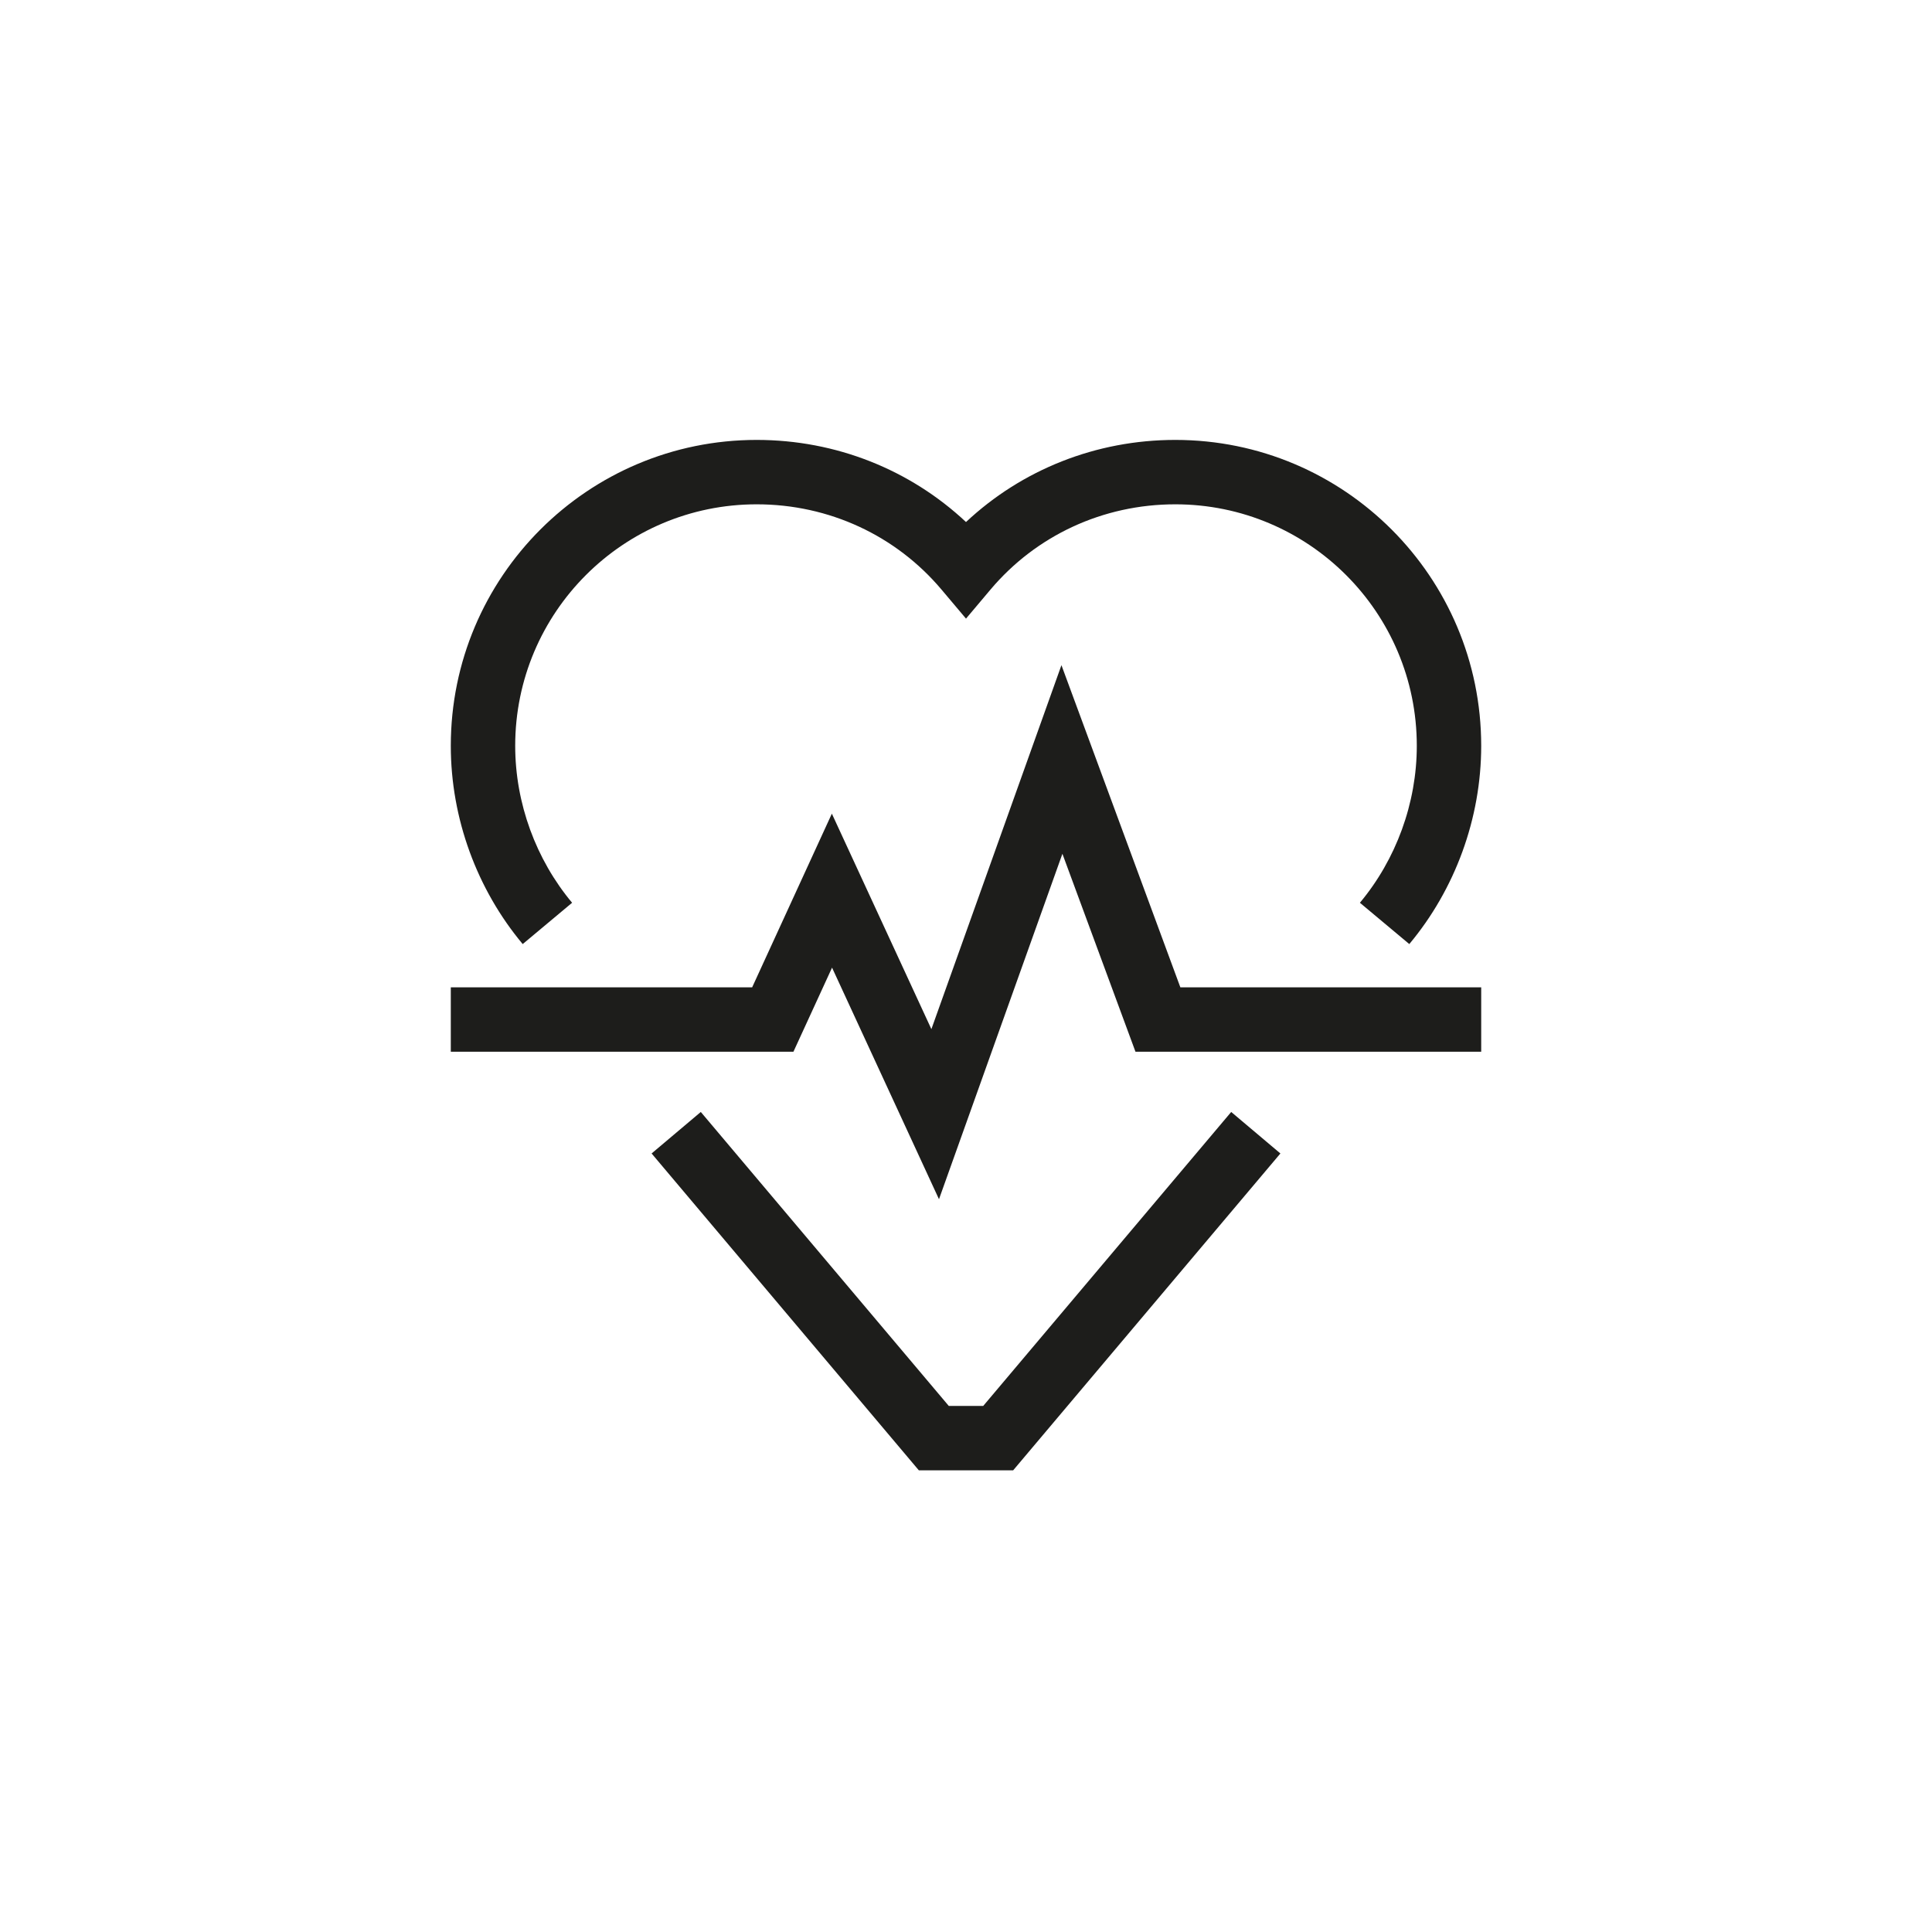
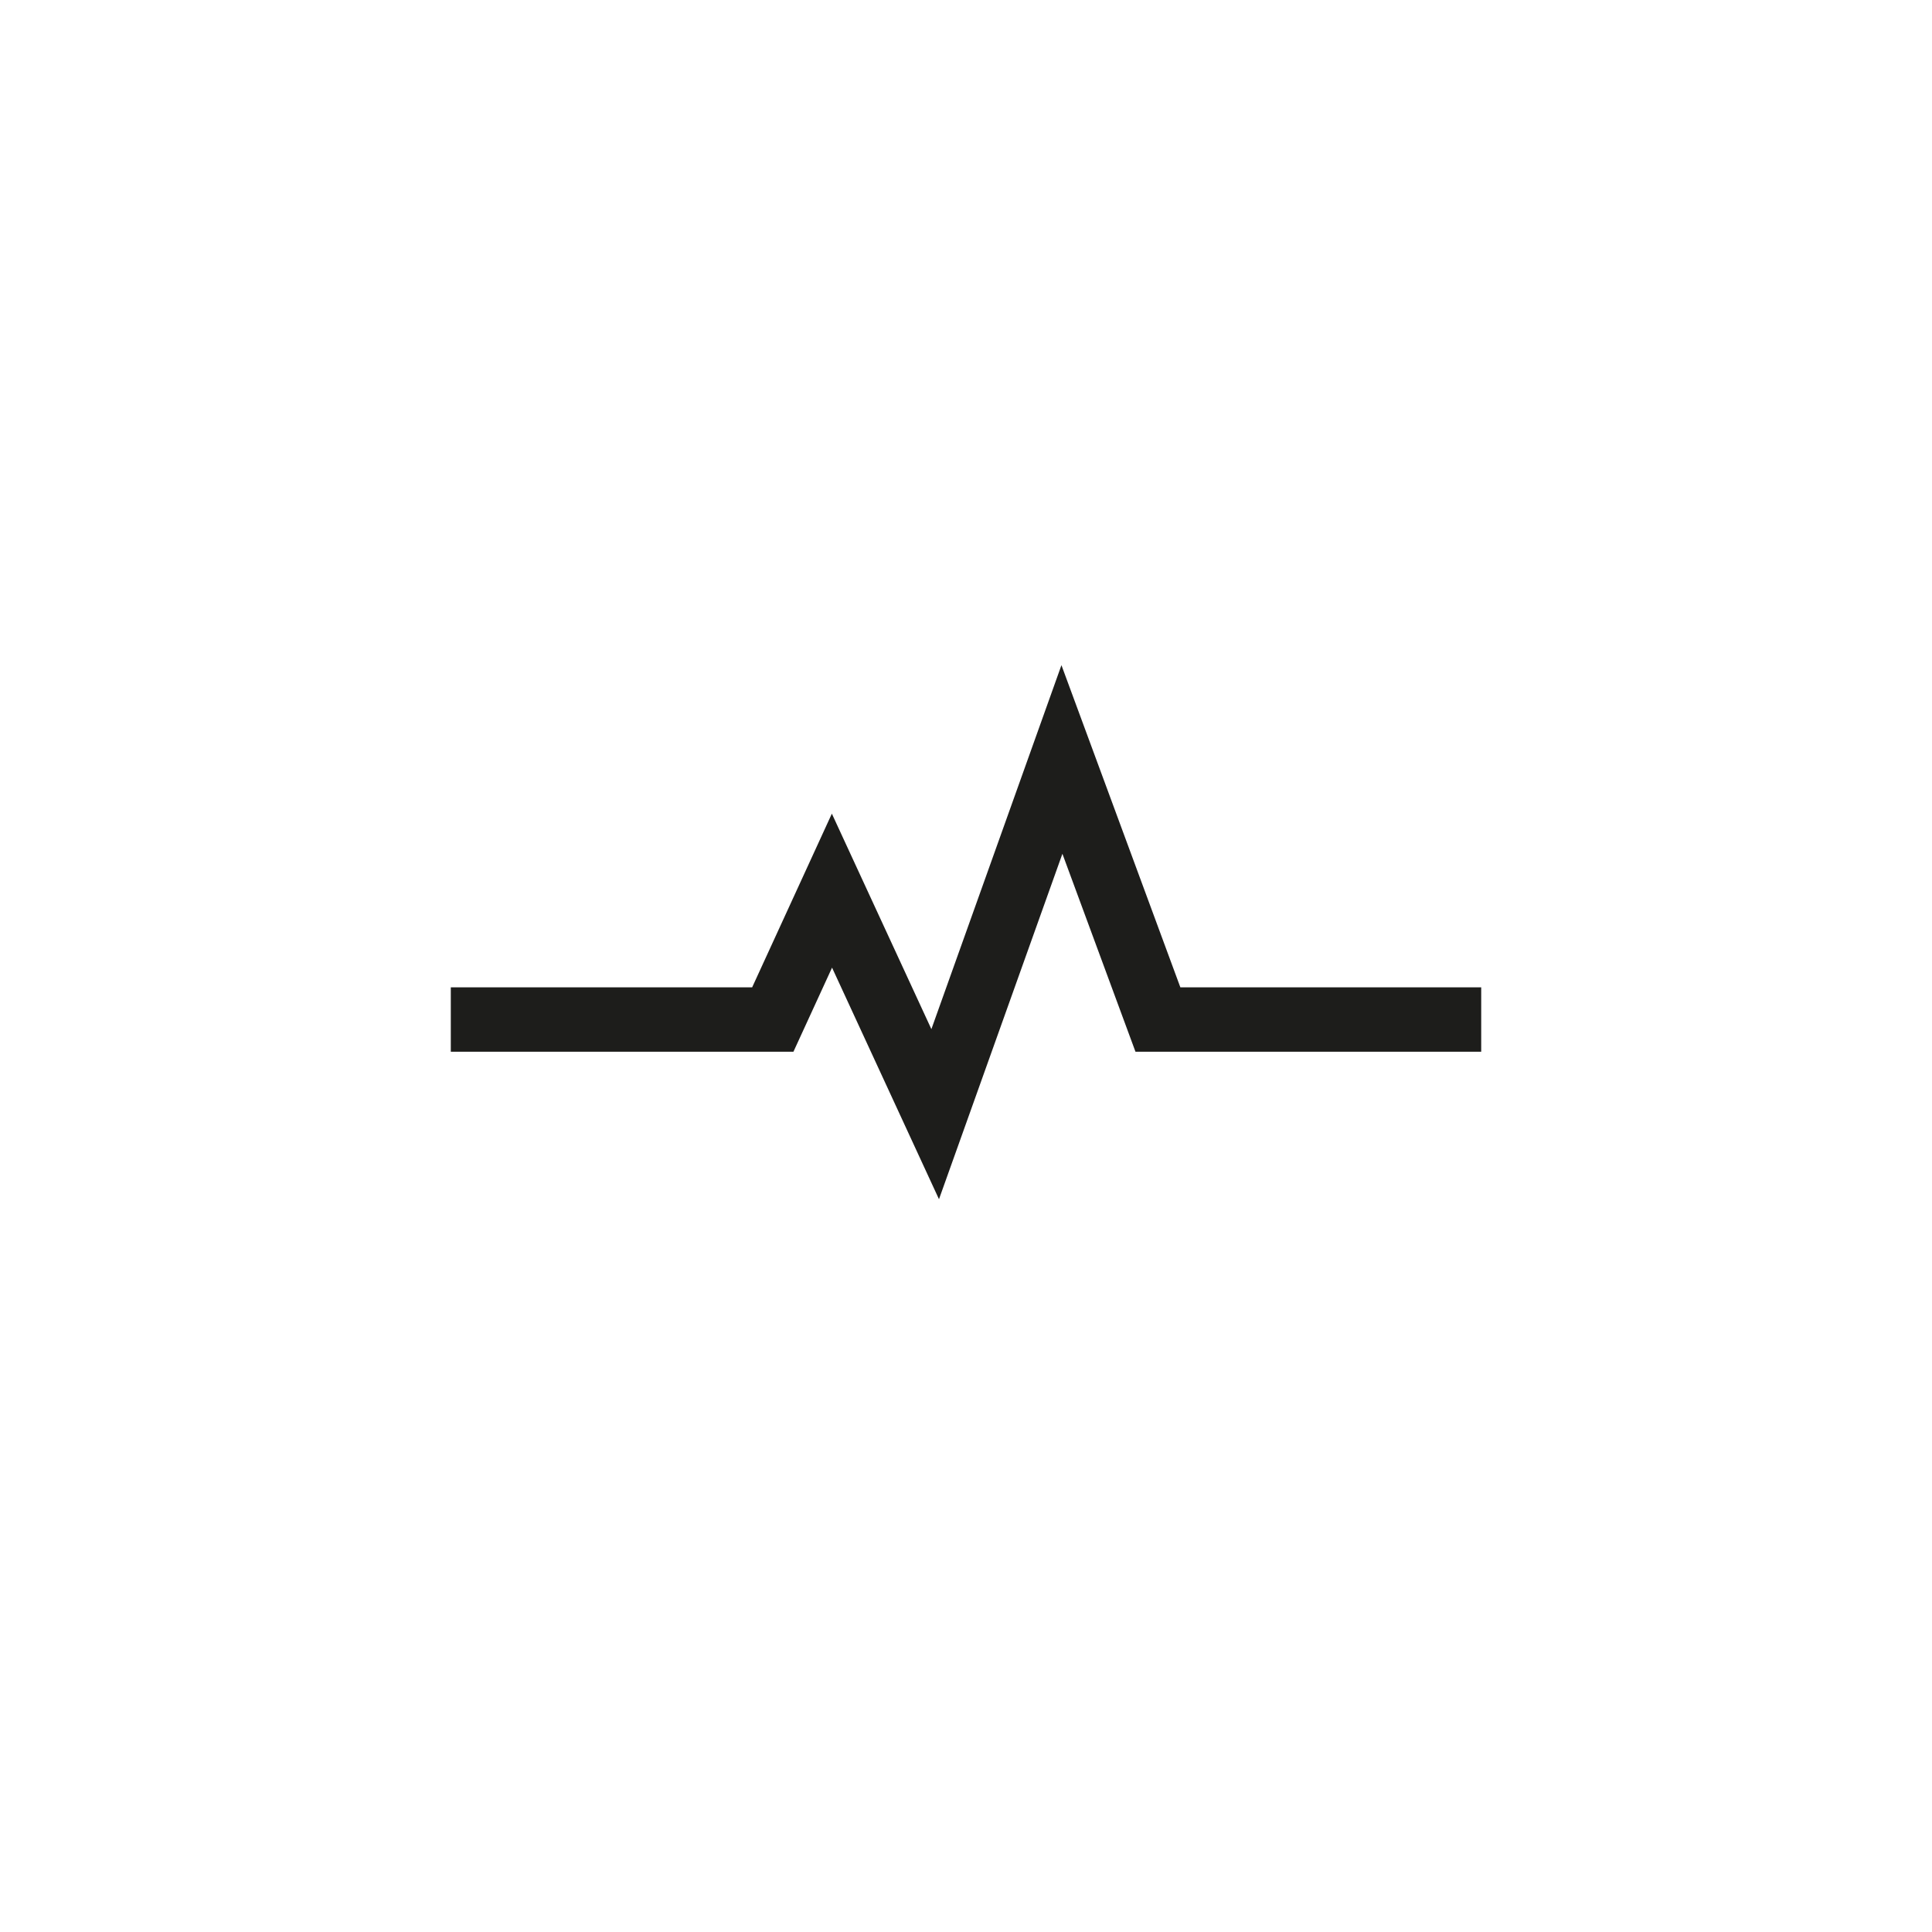
<svg xmlns="http://www.w3.org/2000/svg" width="60px" height="60px" viewBox="0 0 60 60" version="1.1">
  <title>ic_Bezpecnost</title>
  <desc>Created with Sketch.</desc>
  <defs />
  <g id="Design" stroke="none" stroke-width="1" fill="none" fill-rule="evenodd">
    <g id="icons" transform="translate(-203, -498)">
      <g id="ic_Bezpecnost" transform="translate(203, 498)">
        <g id="Group-2" transform="translate(14, 13.5)" fill="#1D1D1B" fill-rule="nonzero">
-           <path d="M22.5,0.162 C27.747,0.162 32,4.415 32,9.662 C32,11.92 31.186,14.122 29.767,15.819 L28.233,14.536 C29.353,13.196 30,11.447 30,9.662 C30,5.519 26.642,2.162 22.5,2.162 C20.246,2.162 18.174,3.136 16.764,4.806 L16,5.712 L15.236,4.806 C13.826,3.136 11.754,2.162 9.5,2.162 C5.358,2.162 2,5.519 2,9.662 C2,11.447 2.647,13.196 3.767,14.536 L2.233,15.819 C0.814,14.122 0,11.92 0,9.662 C0,4.415 4.253,0.162 9.5,0.162 C11.964,0.162 14.266,1.088 16,2.712 C17.734,1.088 20.036,0.162 22.5,0.162 Z" id="Stroke-1" />
          <polygon id="Stroke-3" points="10.641 19.162 0 19.162 0 17.162 9.359 17.162 11.834 11.769 14.925 18.461 18.964 7.157 22.657 17.162 32 17.162 32 19.162 21.263 19.162 18.994 13.015 15.161 23.743 11.84 16.551" />
-           <polygon id="Stroke-5" points="24.236 21.033 25.764 22.322 17.465 32.162 14.535 32.162 6.236 22.322 7.764 21.033 15.465 30.162 16.535 30.162" />
        </g>
      </g>
    </g>
  </g>
</svg>